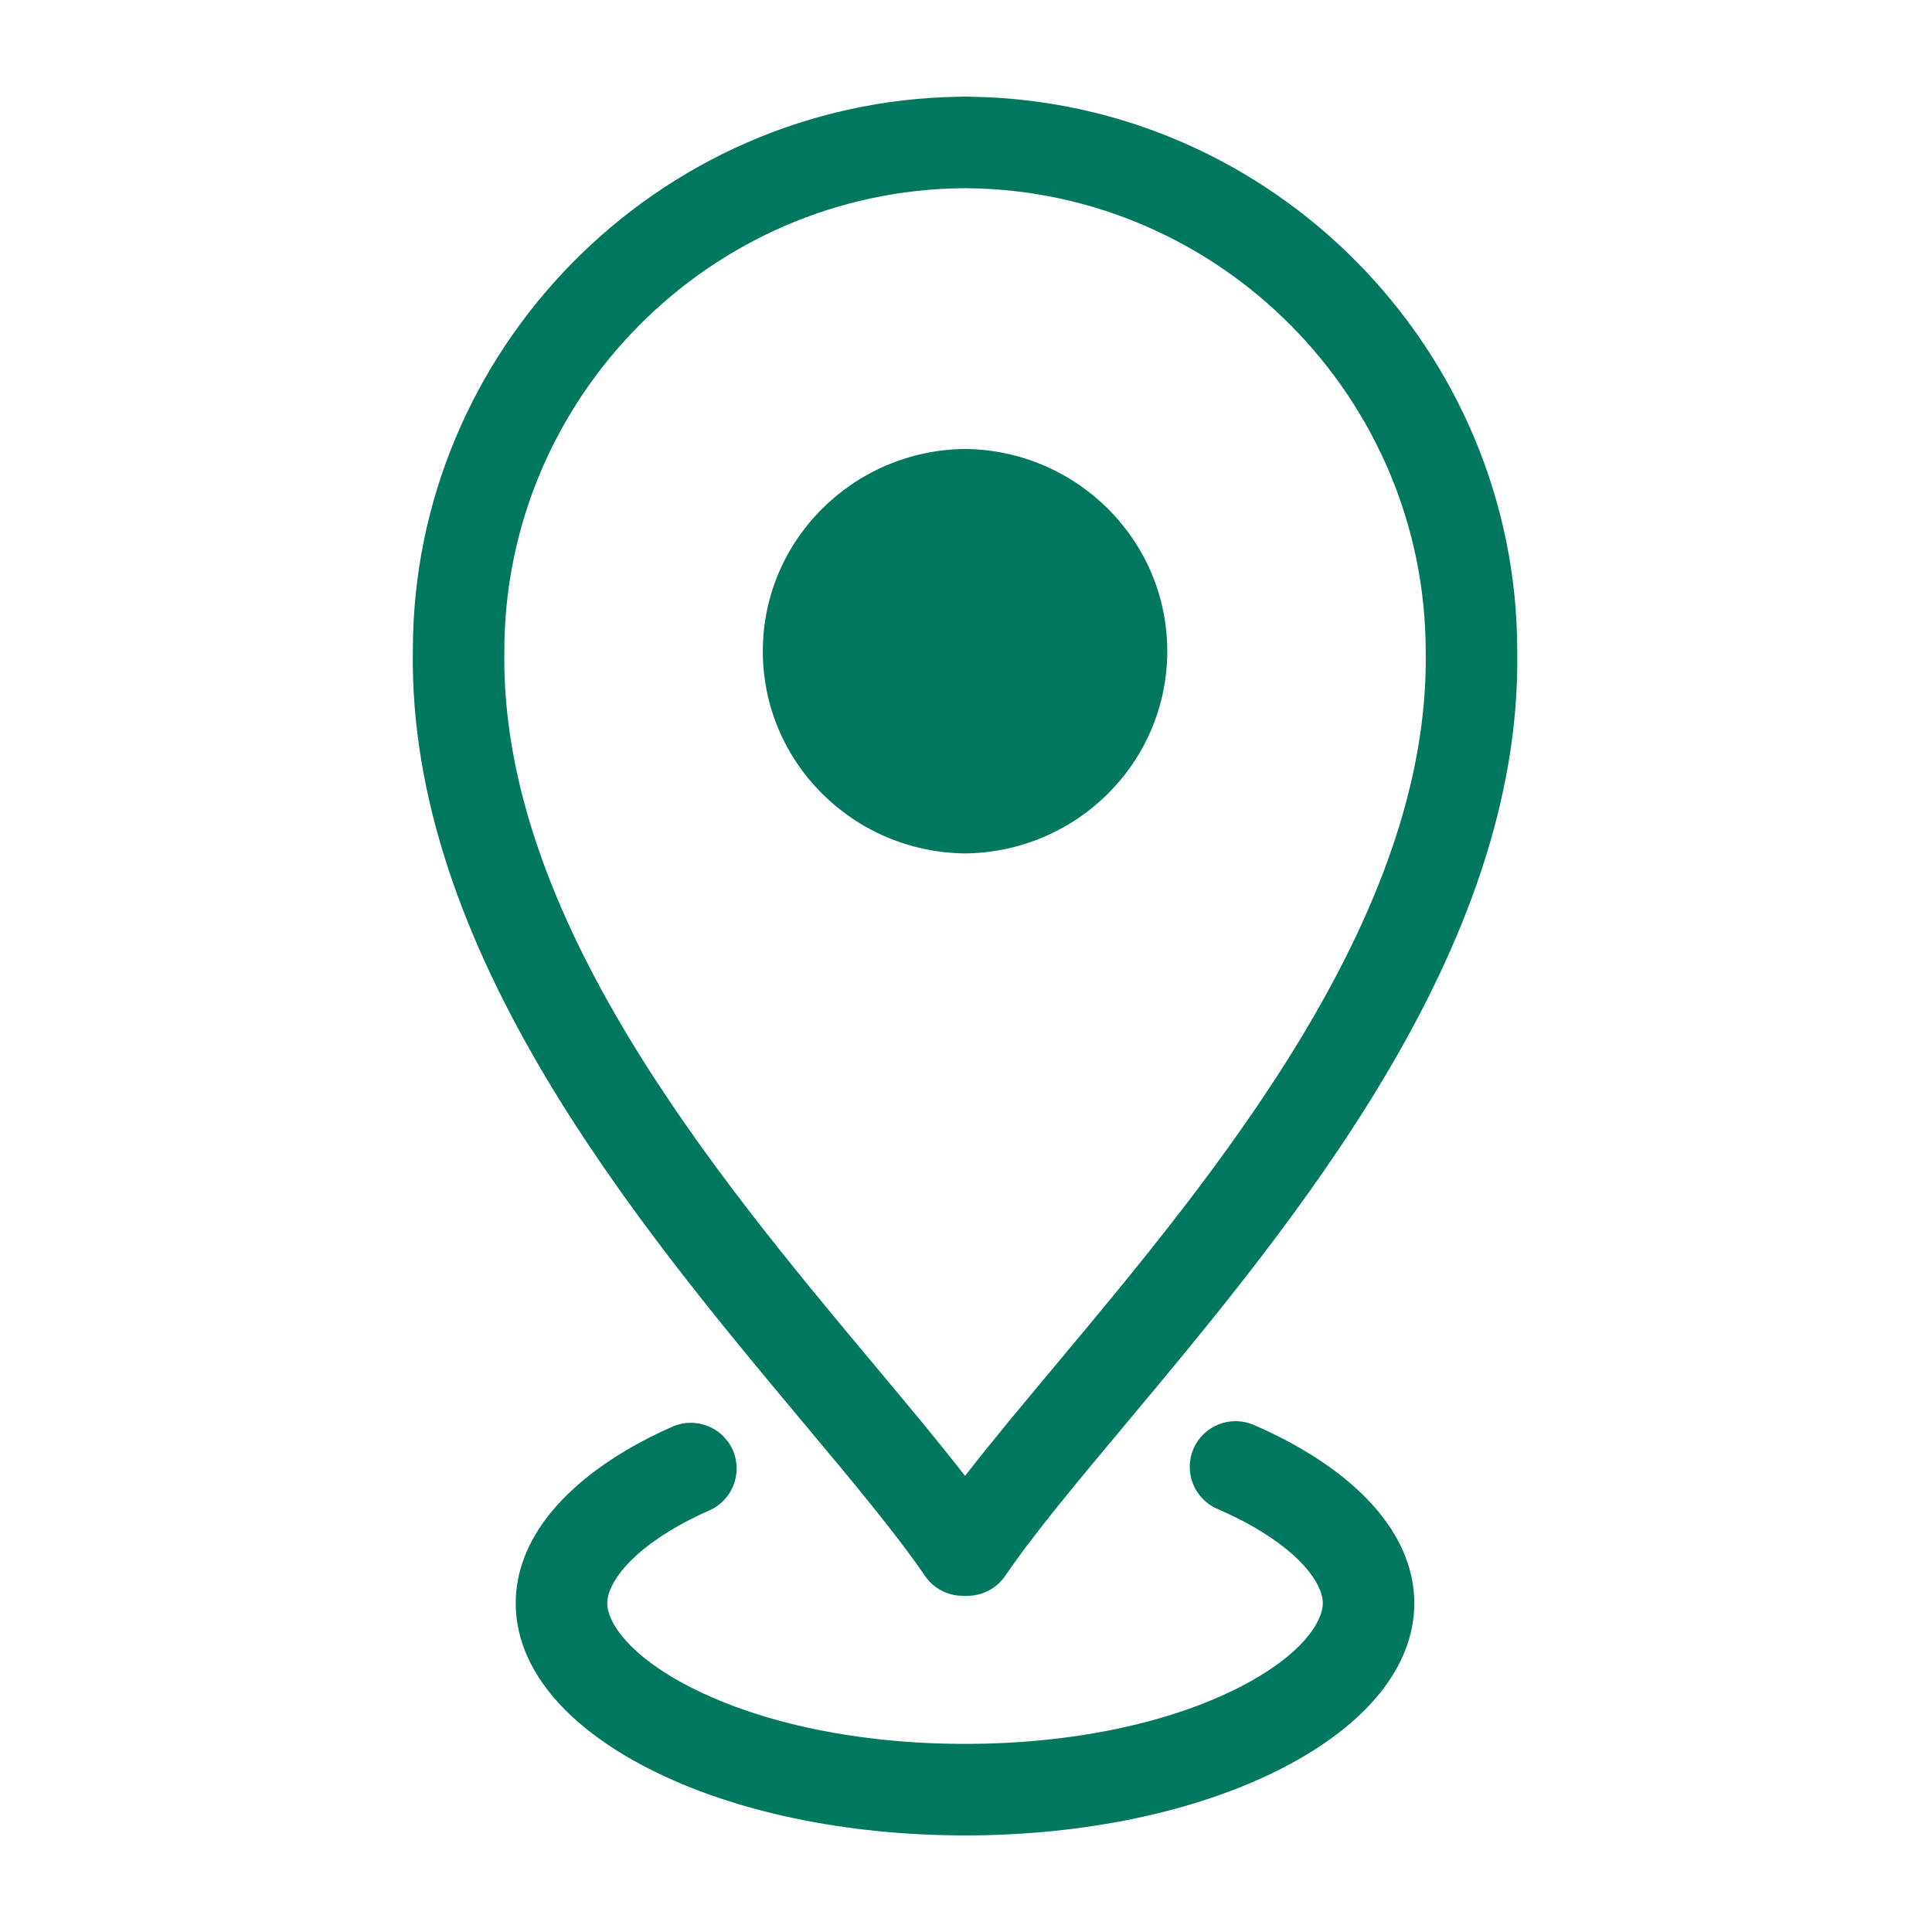
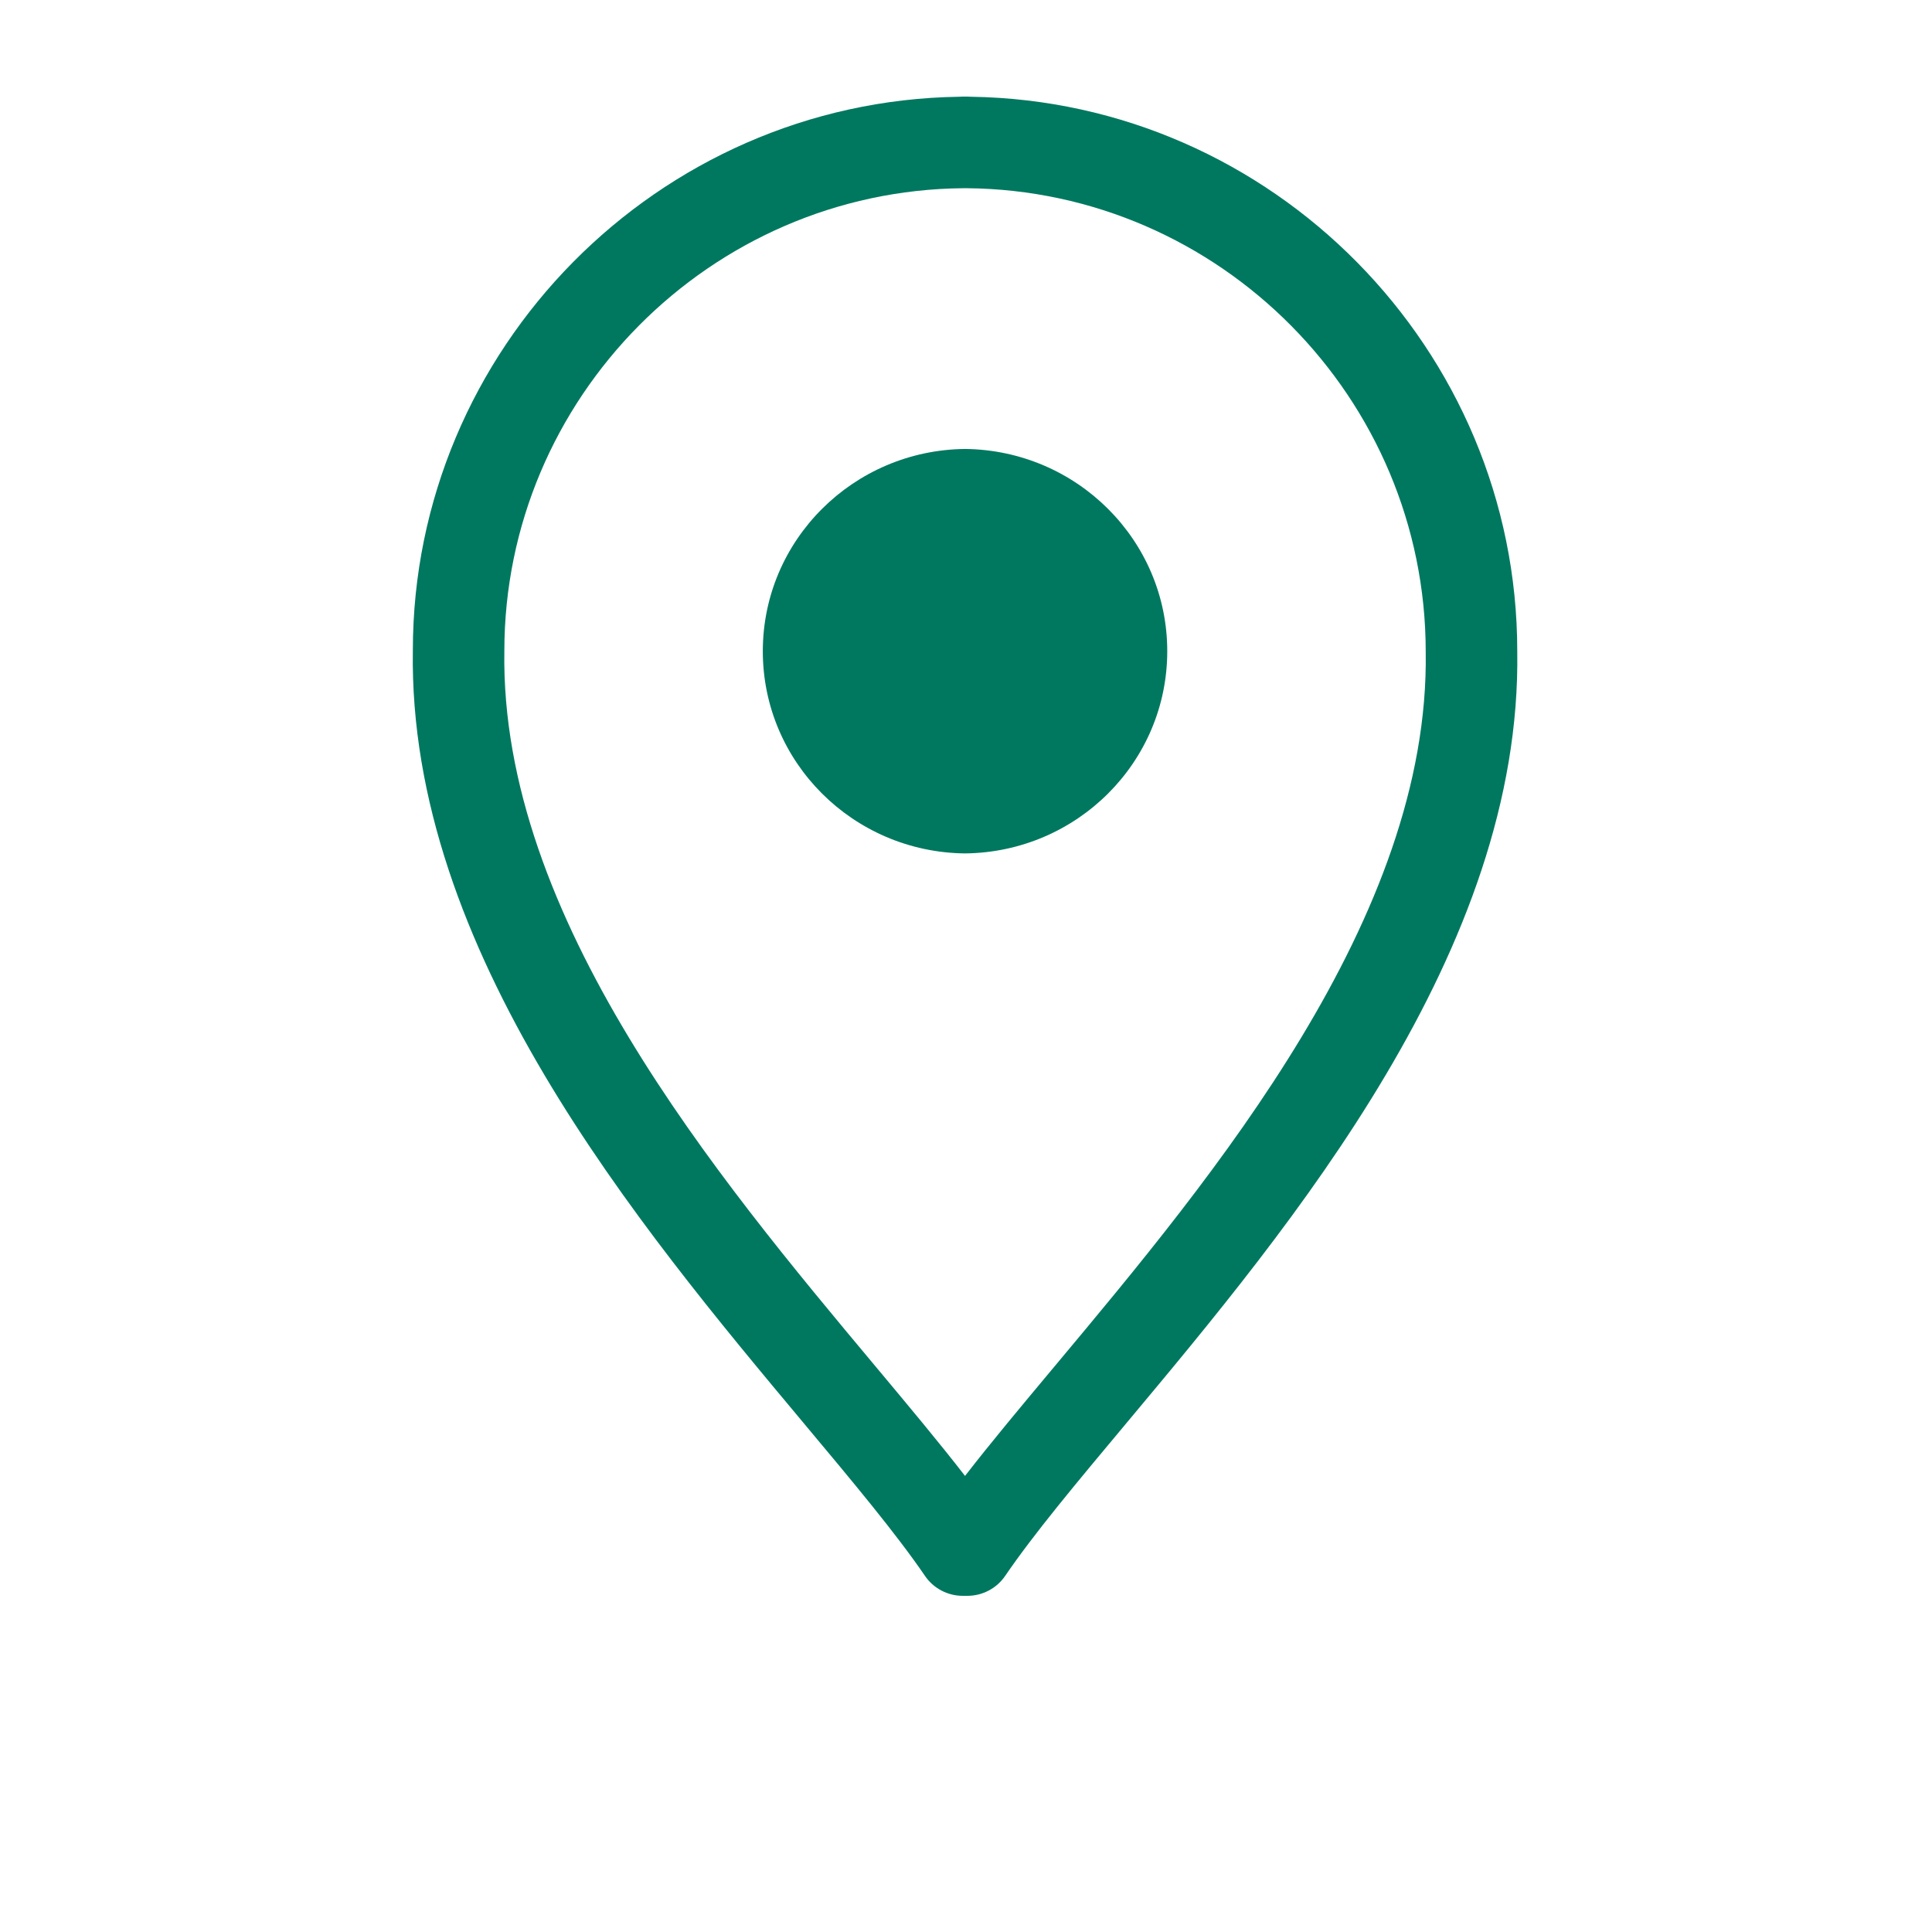
<svg xmlns="http://www.w3.org/2000/svg" width="1080" zoomAndPan="magnify" viewBox="0 0 810 810" height="1080" preserveAspectRatio="xMidYMid meet" version="1.2">
  <defs>
    <clipPath id="885c672b12">
-       <path d="M 216 595 L 593 595 L 593 769.5 L 216 769.5 Z M 216 595 " />
-     </clipPath>
+       </clipPath>
    <clipPath id="a44259debb">
      <path d="M 173 40.5 L 637 40.5 L 637 670 L 173 670 Z M 173 40.5 " />
    </clipPath>
  </defs>
  <g id="aab150d94d">
    <g clip-rule="nonzero" clip-path="url(#885c672b12)">
-       <path style=" stroke:none;fill-rule:nonzero;fill:#007860;fill-opacity:1;" d="M 289.5 636.977 C 292.035 635.68 294.668 634.441 297.352 633.266 C 307.055 629.012 311.477 617.699 307.23 607.992 C 302.98 598.289 291.648 593.891 281.961 598.121 C 278.59 599.594 275.328 601.141 272.07 602.793 C 236.066 621.246 216.219 645.871 216.219 672.137 C 216.219 698.543 236.066 723.199 272.102 741.57 C 307.469 759.578 354.52 769.5 404.594 769.5 C 454.684 769.5 501.73 759.578 537.078 741.57 C 573.105 723.191 592.953 698.535 592.953 672.137 C 592.953 645.879 573.113 621.254 537.078 602.777 C 533.375 600.891 529.527 599.094 525.582 597.391 C 515.84 593.211 504.562 597.691 500.375 607.41 C 496.188 617.148 500.676 628.438 510.406 632.617 C 513.586 633.996 516.664 635.438 519.605 636.926 C 545.43 650.164 554.59 664.16 554.59 672.129 C 554.59 680.172 545.438 694.234 519.656 707.383 C 489.605 722.707 448.738 731.129 404.594 731.129 C 360.457 731.129 319.594 722.707 289.535 707.383 C 263.734 694.242 254.598 680.18 254.598 672.129 C 254.59 664.168 263.742 650.172 289.5 636.977 Z M 289.5 636.977 " />
-     </g>
+       </g>
    <g clip-rule="nonzero" clip-path="url(#a44259debb)">
-       <path style=" stroke:none;fill-rule:nonzero;fill:#007860;fill-opacity:1;" d="M 407.129 40.566 C 406.609 40.523 406.094 40.5 405.566 40.5 L 403.629 40.5 C 403.105 40.5 402.586 40.523 402.082 40.566 C 275.676 42.43 173.09 146.414 173.09 272.68 C 171.094 398.301 267.219 513.266 337.406 597.195 C 357.988 621.812 375.766 643.082 387.793 660.691 C 391.359 665.926 397.297 669.059 403.637 669.059 L 405.574 669.059 C 411.918 669.059 417.855 665.926 421.426 660.691 C 433.438 643.074 451.227 621.812 471.809 597.188 C 541.984 513.258 638.102 398.285 636.117 272.984 C 636.109 146.422 533.512 42.445 407.129 40.566 Z M 442.363 572.582 C 428.27 589.445 415.449 604.777 404.594 618.785 C 393.738 604.777 380.926 589.445 366.832 572.59 C 300.508 493.266 209.684 384.629 211.449 272.984 C 211.449 166.926 297.73 79.867 403.801 78.91 C 404.066 78.91 404.328 78.902 404.594 78.887 C 404.863 78.902 405.121 78.91 405.395 78.91 C 511.449 79.867 597.738 166.926 597.738 273.285 C 599.504 384.629 508.688 493.258 442.363 572.582 Z M 442.363 572.582 " />
+       <path style=" stroke:none;fill-rule:nonzero;fill:#007860;fill-opacity:1;" d="M 407.129 40.566 C 406.609 40.523 406.094 40.5 405.566 40.5 L 403.629 40.5 C 403.105 40.5 402.586 40.523 402.082 40.566 C 275.676 42.43 173.09 146.414 173.09 272.68 C 171.094 398.301 267.219 513.266 337.406 597.195 C 357.988 621.812 375.766 643.082 387.793 660.691 C 391.359 665.926 397.297 669.059 403.637 669.059 L 405.574 669.059 C 411.918 669.059 417.855 665.926 421.426 660.691 C 433.438 643.074 451.227 621.812 471.809 597.188 C 541.984 513.258 638.102 398.285 636.117 272.984 C 636.109 146.422 533.512 42.445 407.129 40.566 Z M 442.363 572.582 C 428.27 589.445 415.449 604.777 404.594 618.785 C 393.738 604.777 380.926 589.445 366.832 572.59 C 300.508 493.266 209.684 384.629 211.449 272.984 C 211.449 166.926 297.73 79.867 403.801 78.91 C 404.863 78.902 405.121 78.91 405.395 78.91 C 511.449 79.867 597.738 166.926 597.738 273.285 C 599.504 384.629 508.688 493.258 442.363 572.582 Z M 442.363 572.582 " />
    </g>
    <path style=" stroke:none;fill-rule:nonzero;fill:#007860;fill-opacity:1;" d="M 404.594 188.227 C 357.711 188.738 319.812 226.484 319.812 273.02 C 319.812 319.555 357.672 357.289 404.594 357.801 C 451.527 357.289 489.375 319.555 489.375 273.02 C 489.375 226.484 451.477 188.738 404.594 188.227 Z M 404.594 188.227 " />
  </g>
</svg>